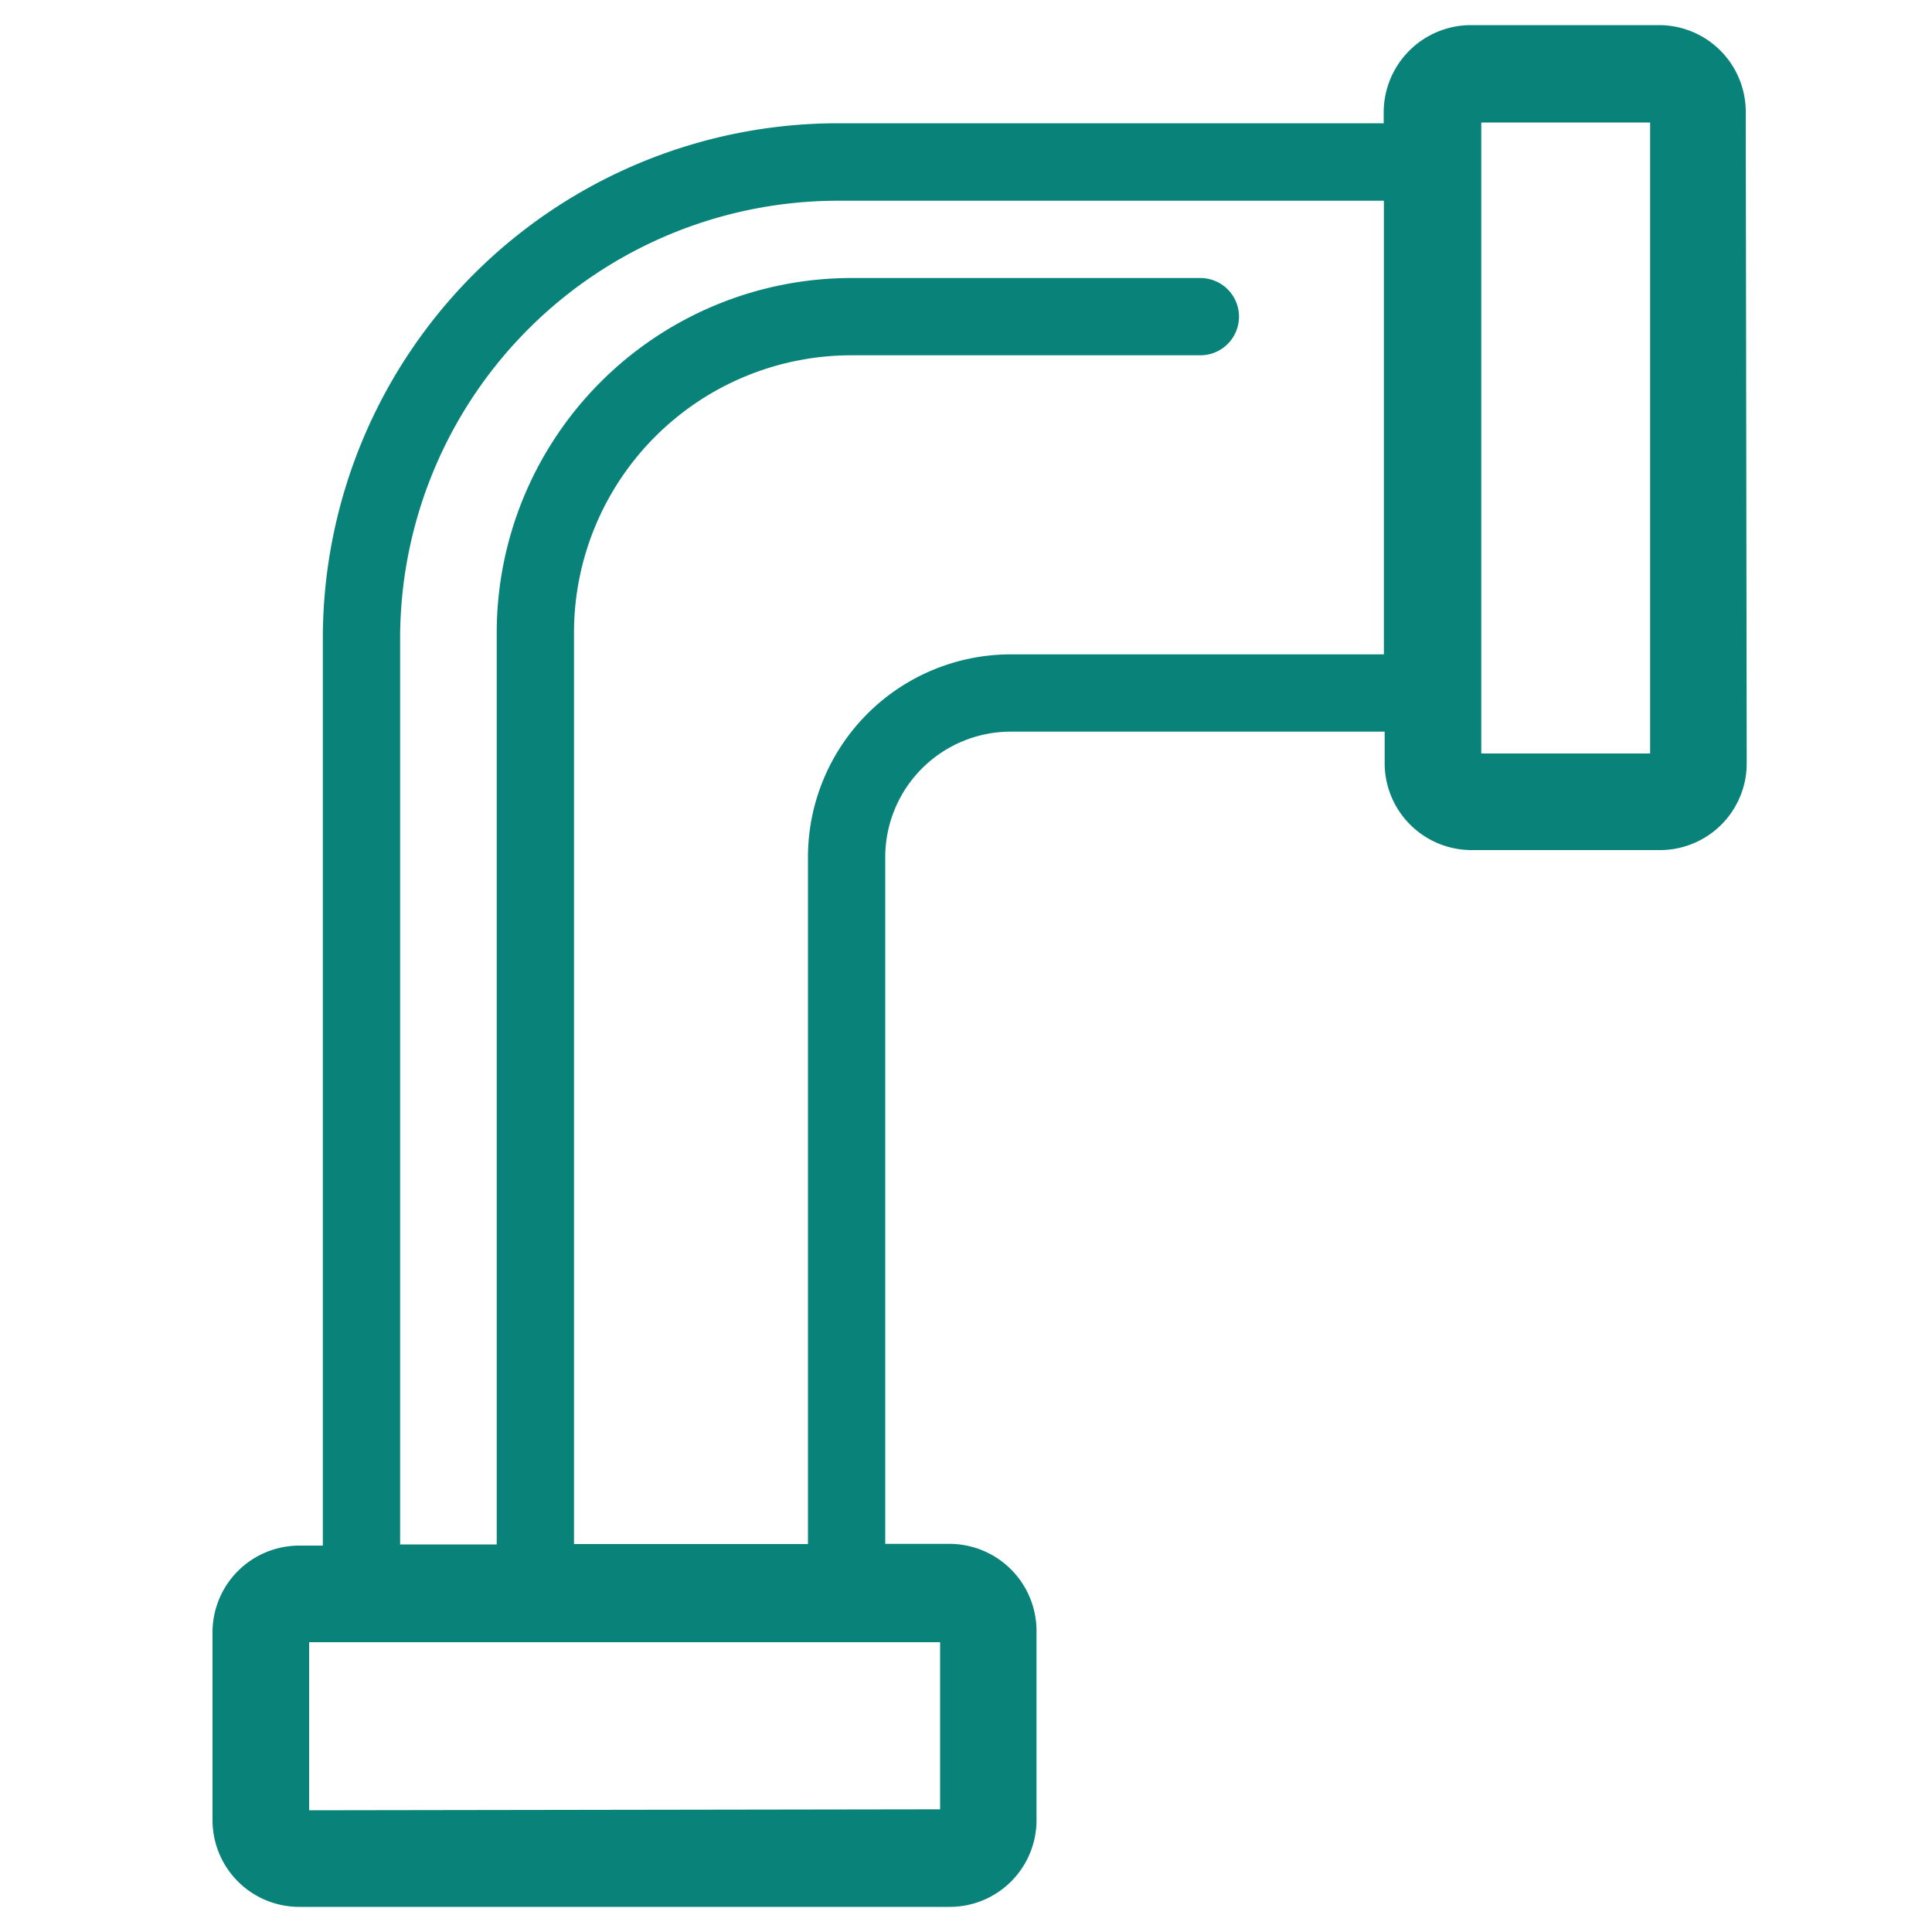
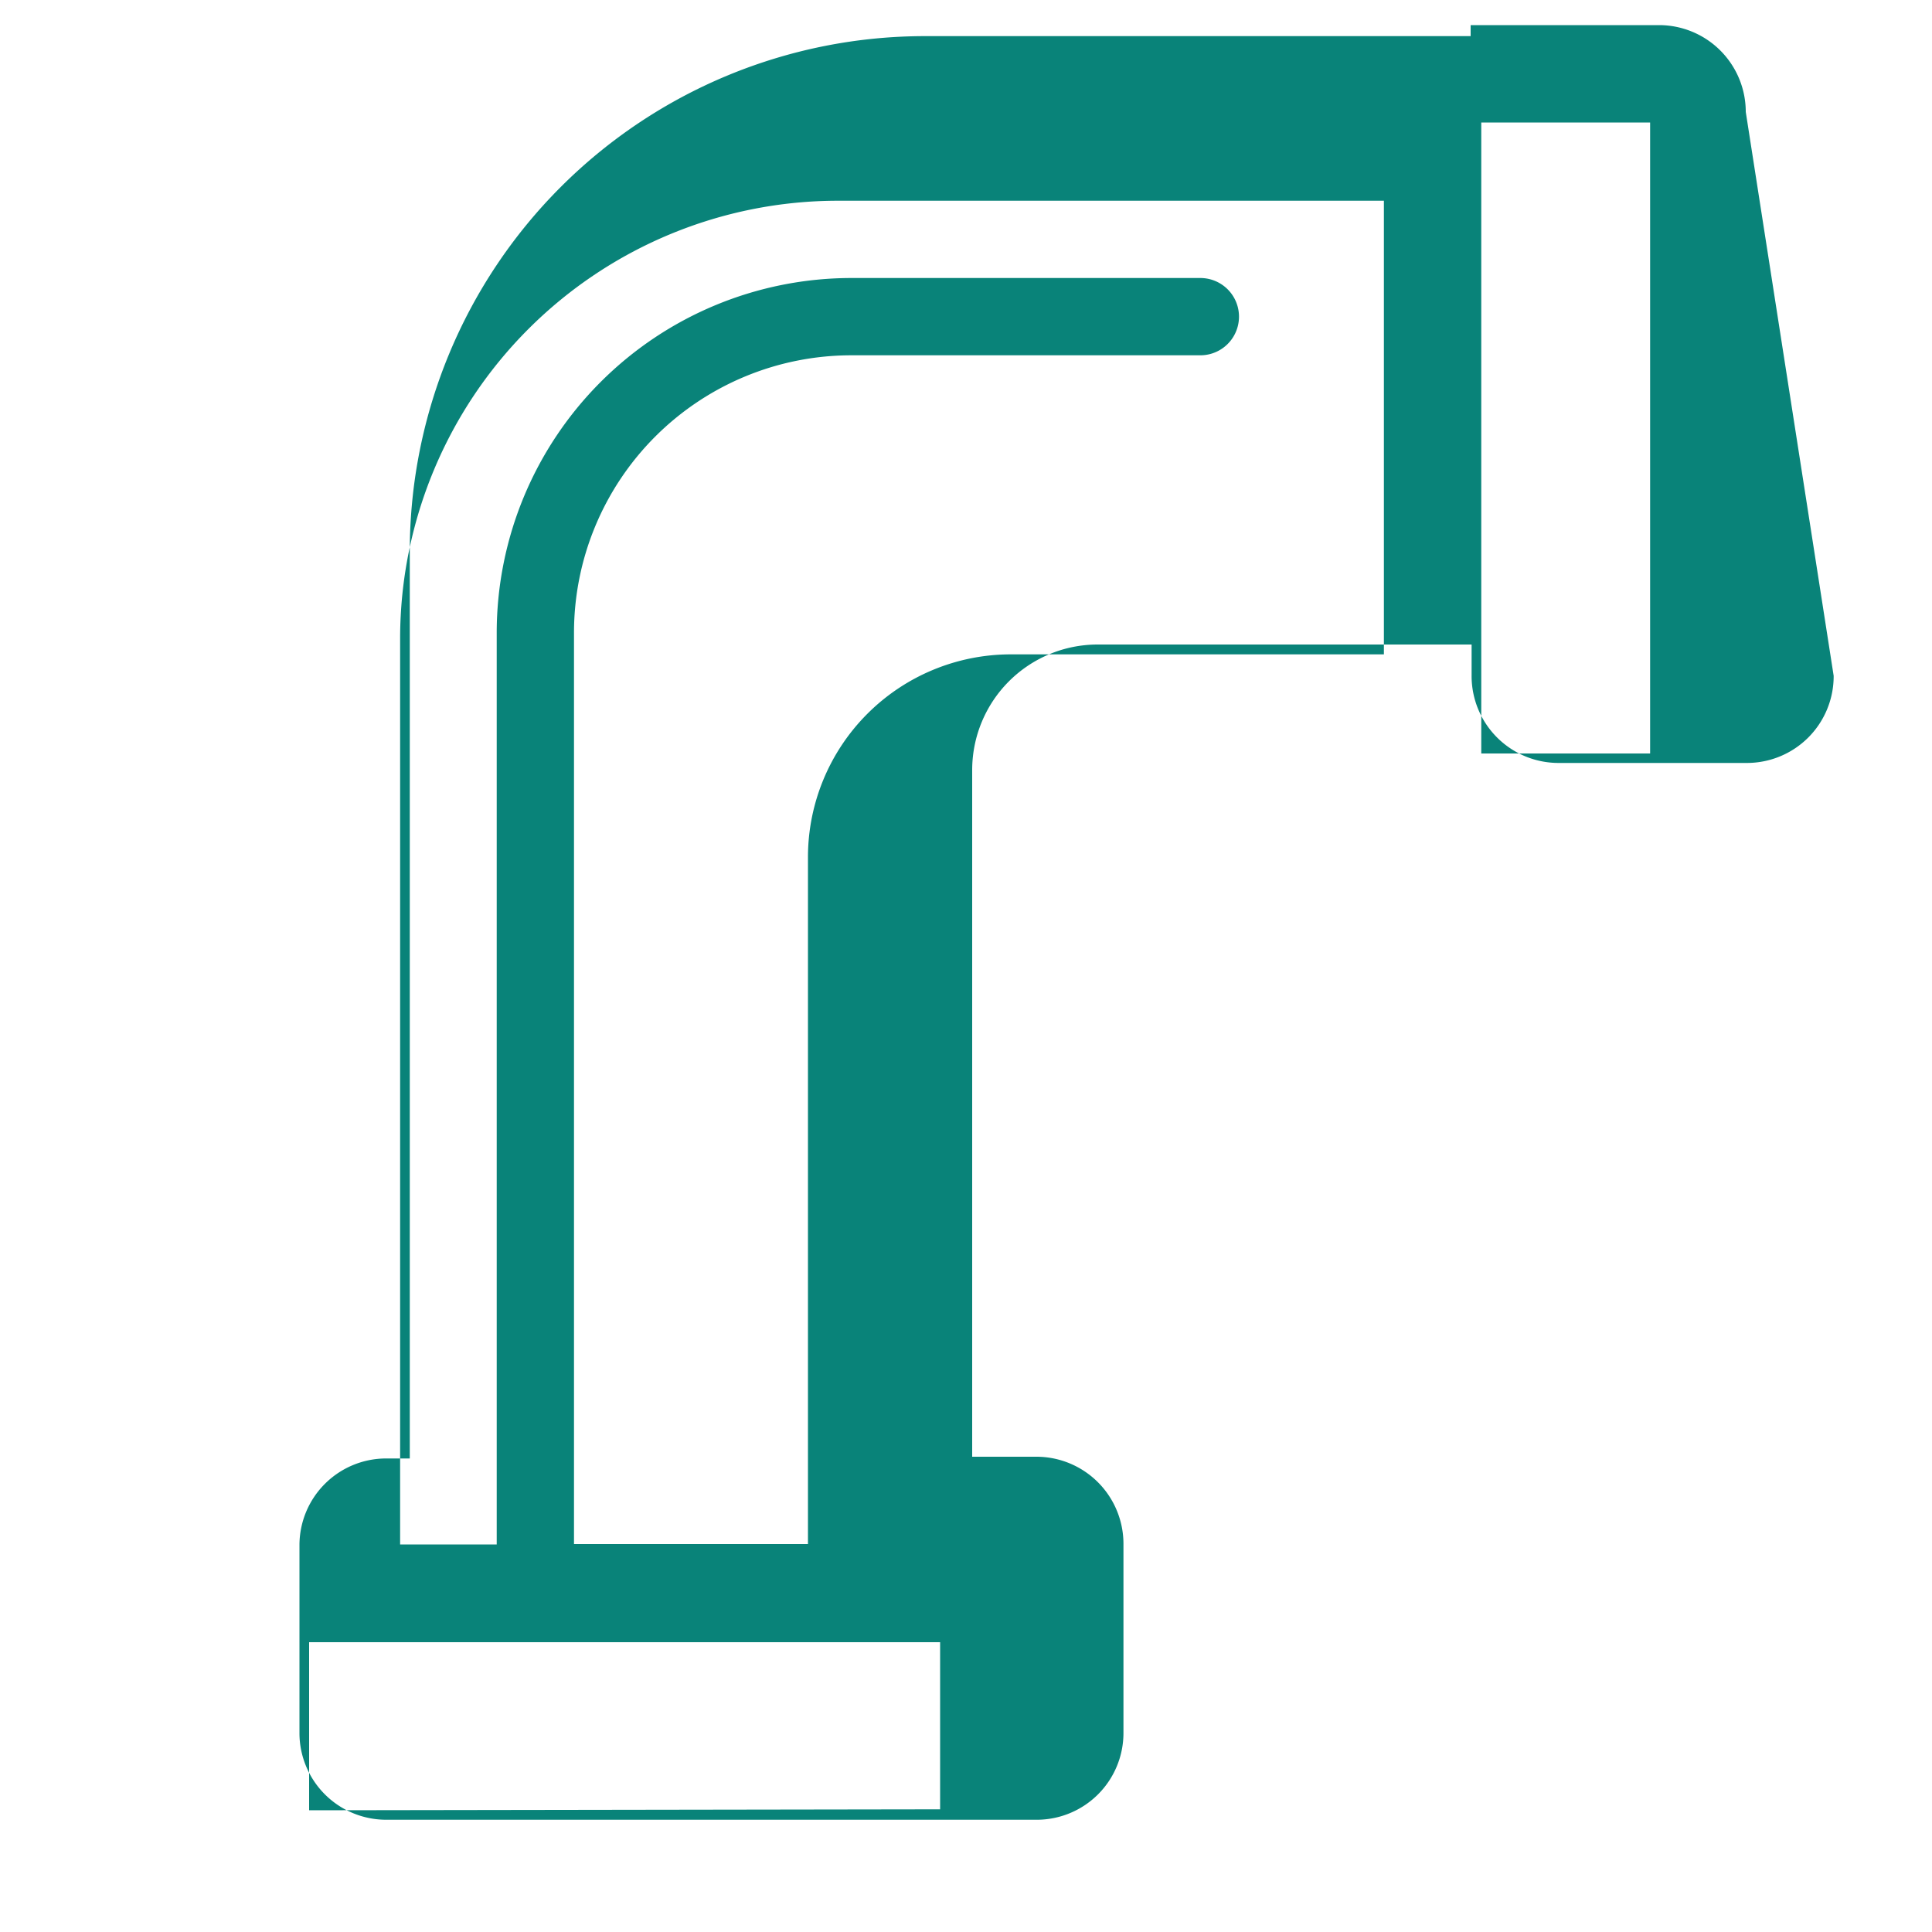
<svg xmlns="http://www.w3.org/2000/svg" viewBox="0 0 100 100">
-   <path d="m90.36 5.79a4.49 4.49 0 00-4.49-4.49h-9.75a4.52 4.52 0 00-4.5 4.51v.57h-28.26a26.67 26.67 0 00-26.65 26.62v47h-1.23a4.49 4.49 0 00-4.48 4.47v9.74a4.49 4.49 0 004.5 4.49h33.66a4.49 4.49 0 004.49-4.51v-9.79a4.51 4.51 0 00-4.5-4.49h-3.33v-35.55a6.5 6.5 0 016.49-6.49h19.36v1.61a4.5 4.5 0 004.5 4.52h9.75a4.49 4.49 0 004.49-4.51zm-41.7 87.86-32.66.05v-8.7h32.66zm3.65-59.78a10.5 10.5 0 00-10.49 10.49v35.56h-12.11v-47.18a14.36 14.36 0 0114.35-14.35h18.07a2 2 0 000-4h-18.07a18.37 18.37 0 00-18.35 18.35v47.2h-5v-46.94a22.67 22.67 0 0122.65-22.61h28.27v23.48zm24.36 5.13v-32.66h8.74v32.66z" fill="#098379" />
+   <path d="m90.36 5.79a4.49 4.49 0 00-4.49-4.49h-9.75v.57h-28.26a26.67 26.67 0 00-26.65 26.62v47h-1.23a4.49 4.49 0 00-4.48 4.47v9.74a4.49 4.49 0 004.5 4.49h33.66a4.49 4.49 0 004.49-4.51v-9.79a4.51 4.51 0 00-4.5-4.49h-3.33v-35.55a6.5 6.5 0 016.49-6.49h19.36v1.61a4.5 4.5 0 004.5 4.52h9.75a4.49 4.49 0 004.49-4.51zm-41.7 87.86-32.66.05v-8.7h32.66zm3.65-59.78a10.5 10.5 0 00-10.49 10.49v35.56h-12.11v-47.18a14.36 14.36 0 0114.35-14.35h18.07a2 2 0 000-4h-18.07a18.37 18.37 0 00-18.35 18.35v47.2h-5v-46.94a22.67 22.67 0 0122.65-22.61h28.27v23.48zm24.36 5.13v-32.66h8.74v32.66z" fill="#098379" />
</svg>